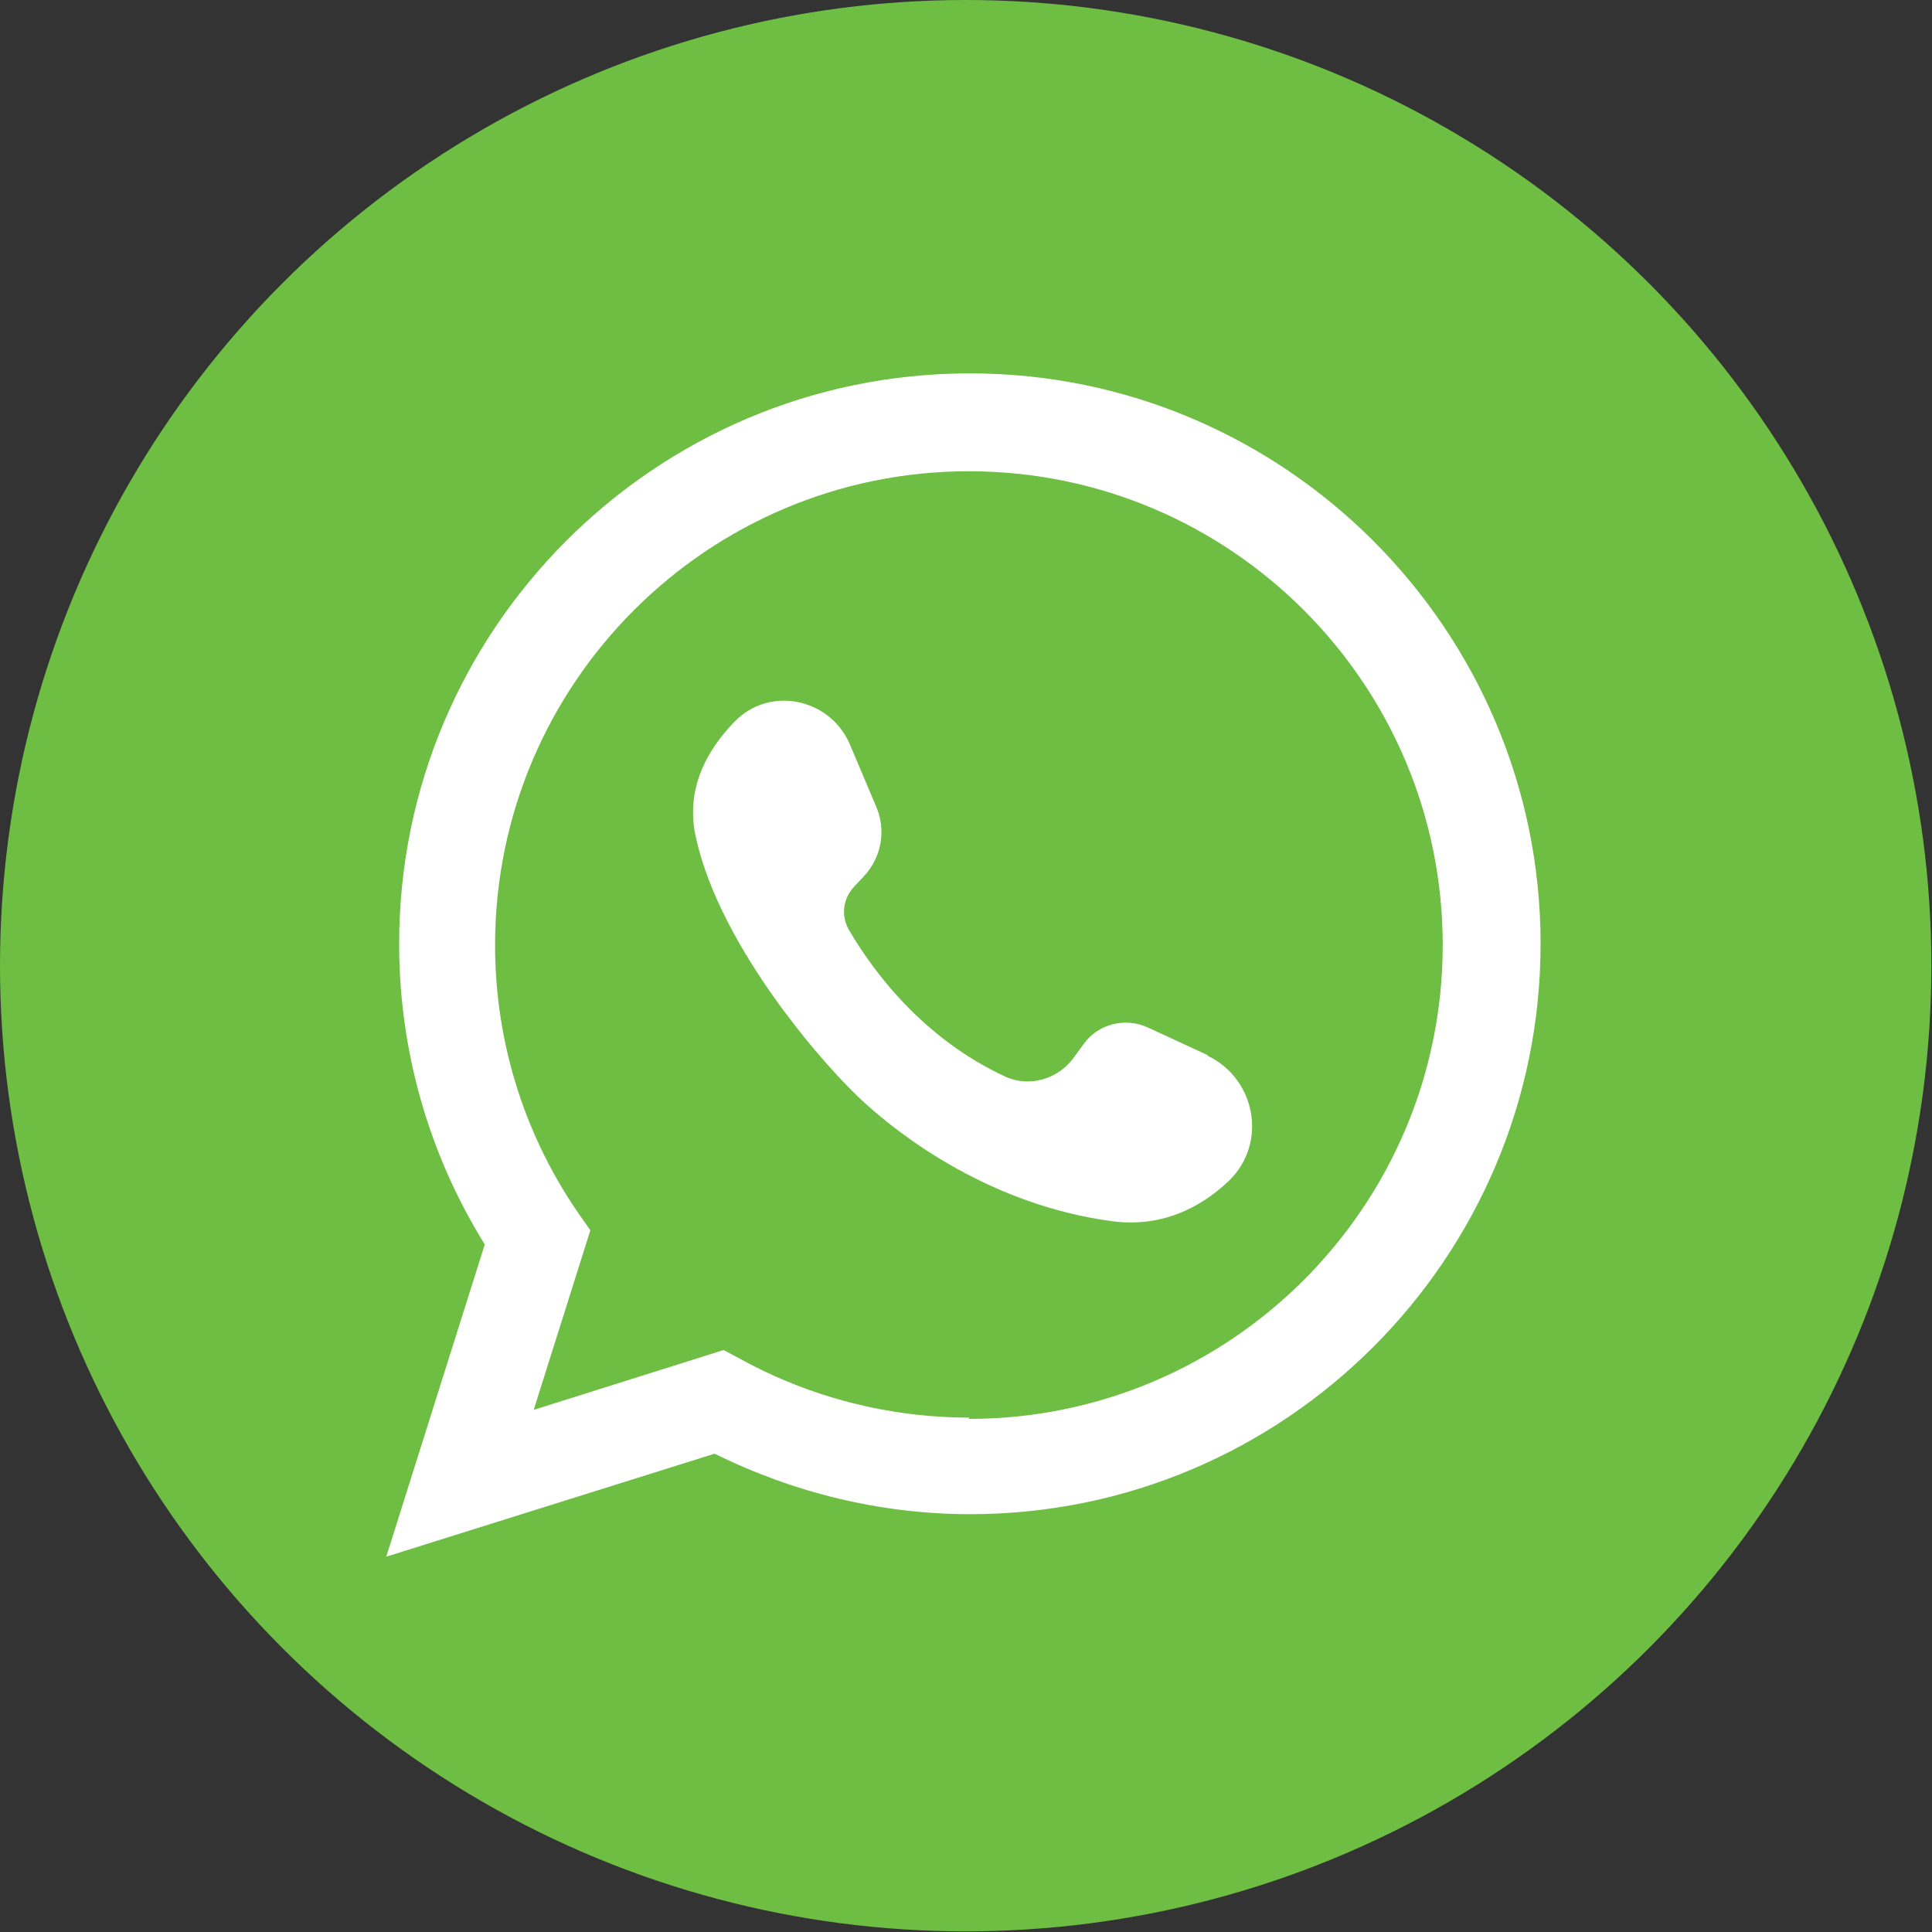
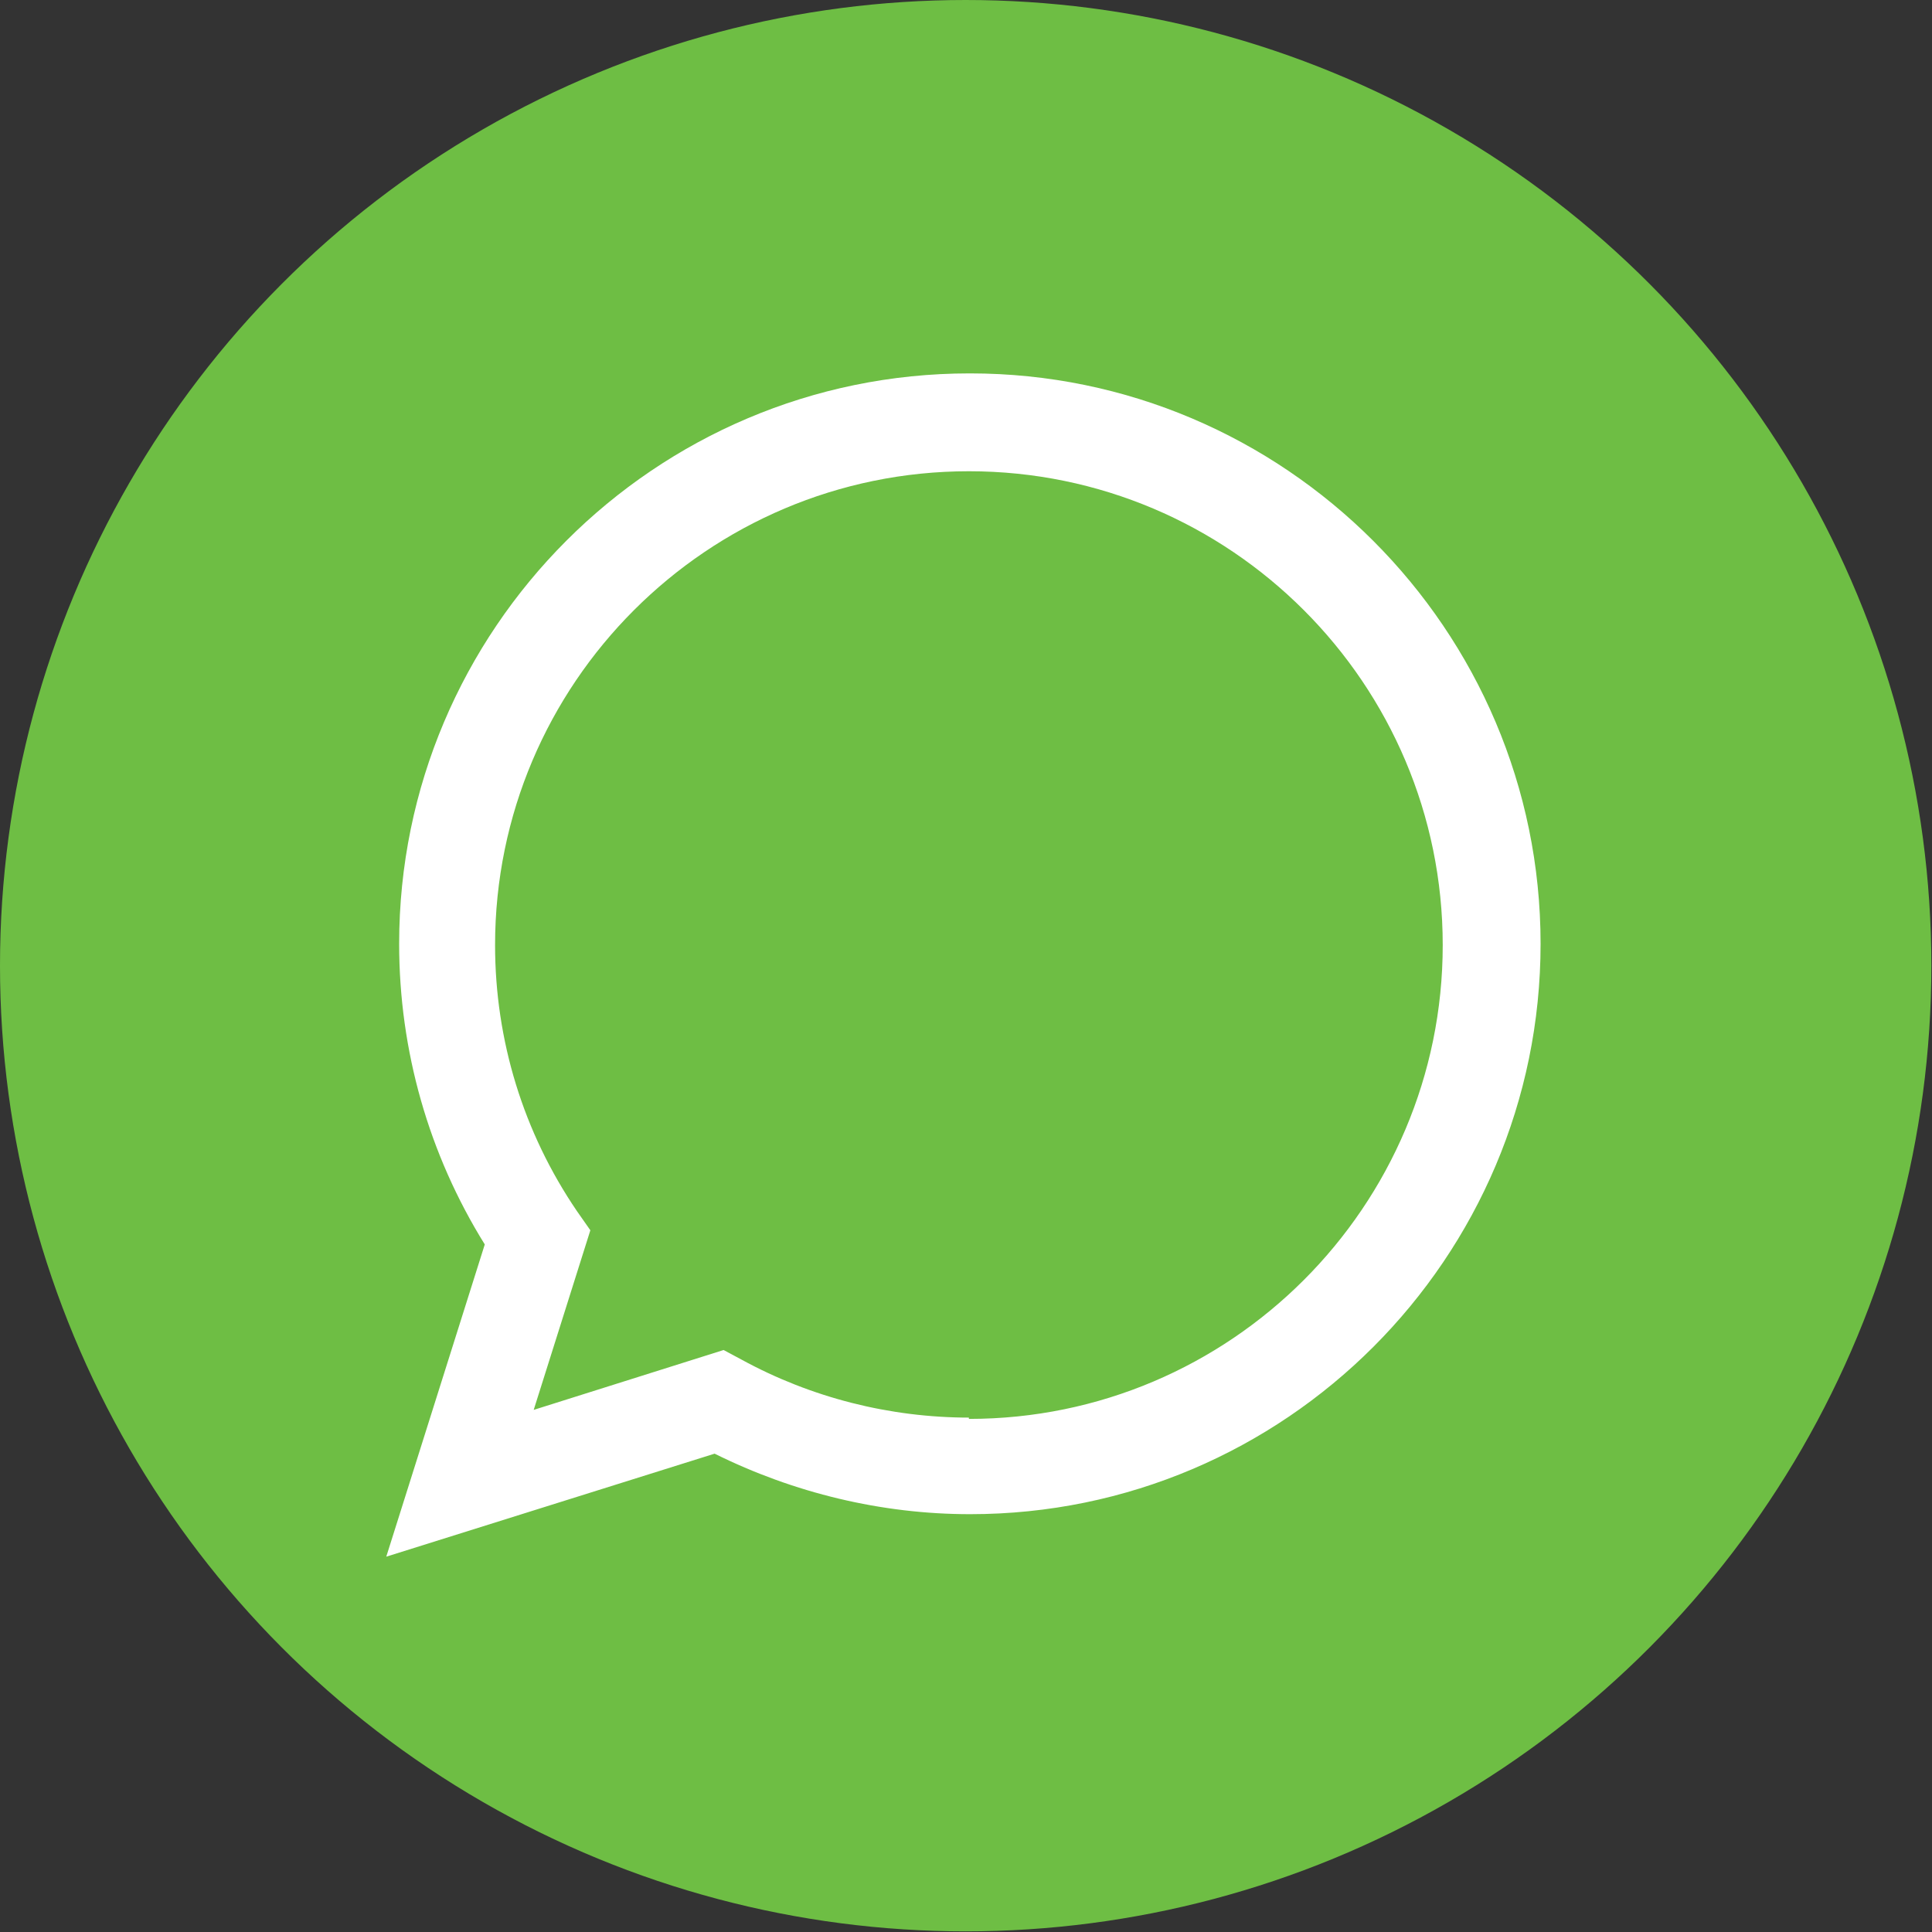
<svg xmlns="http://www.w3.org/2000/svg" id="Layer_1" data-name="Layer 1" viewBox="0 0 30.01 30.01">
  <rect x="0" y="0" width="30.01" height="30.01" fill="#333333" stroke="none" />
  <defs>
    <style>
      .cls-1 {
        fill: #fff;
      }

      .cls-2 {
        fill: #6ebe44;
      }
    </style>
  </defs>
  <circle class="cls-2" cx="15" cy="15" r="15" />
  <path class="cls-1" d="M15.06,5.8c-4.89,0-8.86,3.98-8.86,8.86,0,1.66.46,3.27,1.33,4.67l-1.53,4.85,5.1-1.6c1.23.61,2.59.94,3.97.94,4.89,0,8.86-3.98,8.86-8.86s-3.98-8.86-8.86-8.86h0ZM15.06,22.02c-1.24,0-2.46-.31-3.54-.9l-.28-.15-2.95.93.88-2.79-.21-.3c-.83-1.22-1.27-2.65-1.27-4.13,0-4.06,3.3-7.36,7.36-7.36s7.36,3.3,7.36,7.36-3.3,7.36-7.36,7.36v-.02Z" />
-   <path class="cls-1" d="M18.76,16.39l-.93-.43c-.35-.16-.77-.06-1,.26l-.16.22c-.24.32-.67.45-1.04.29-1.33-.61-2.1-1.7-2.44-2.28-.13-.22-.1-.49.08-.68l.15-.16c.27-.29.35-.71.19-1.08l-.41-.97c-.31-.72-1.25-.91-1.79-.35-.43.44-.77,1.05-.6,1.8.38,1.73,2.05,3.61,2.62,4.12.57.52,1.96,1.59,3.85,1.84.78.1,1.38-.22,1.81-.63.6-.58.42-1.58-.33-1.94h0Z" />
</svg>